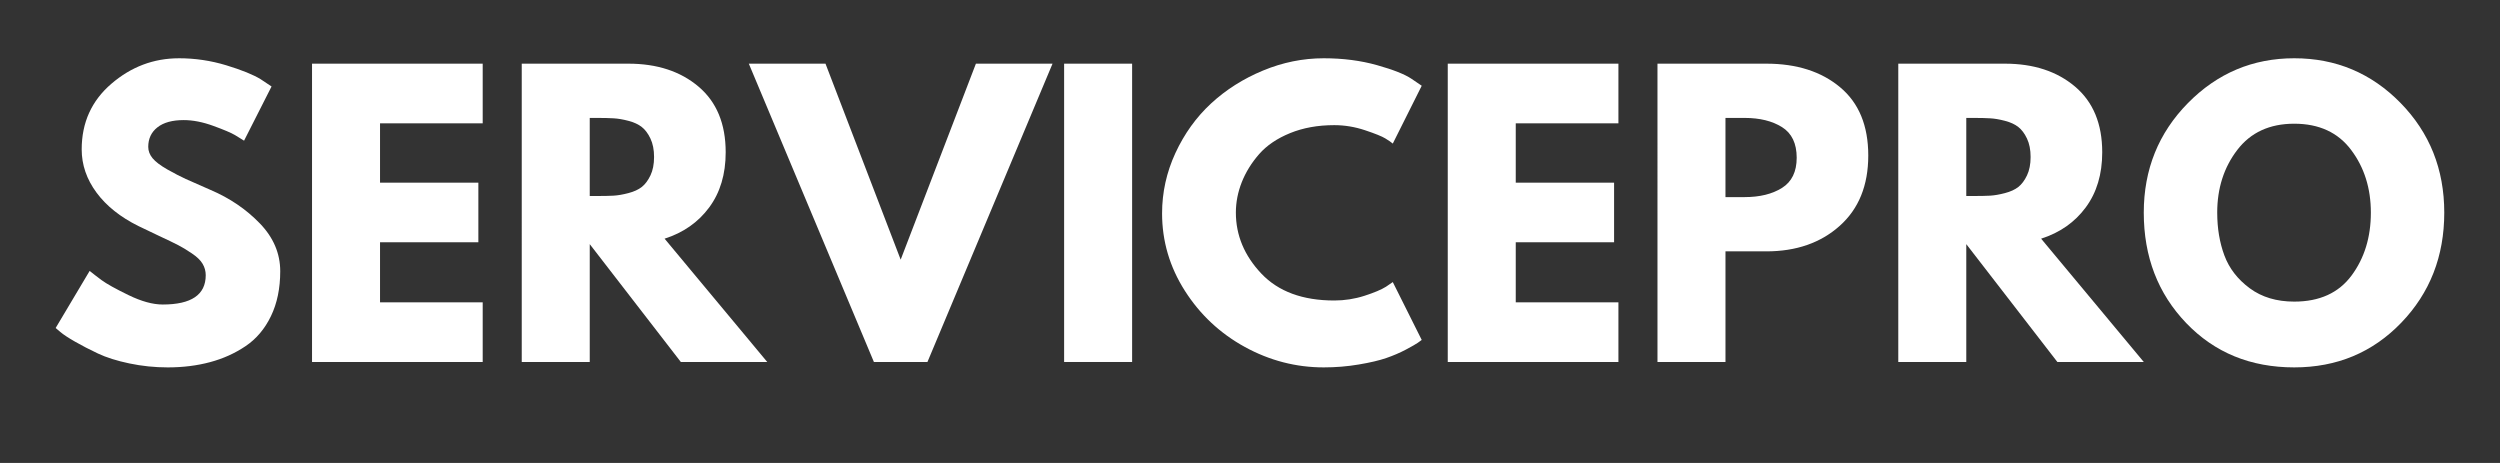
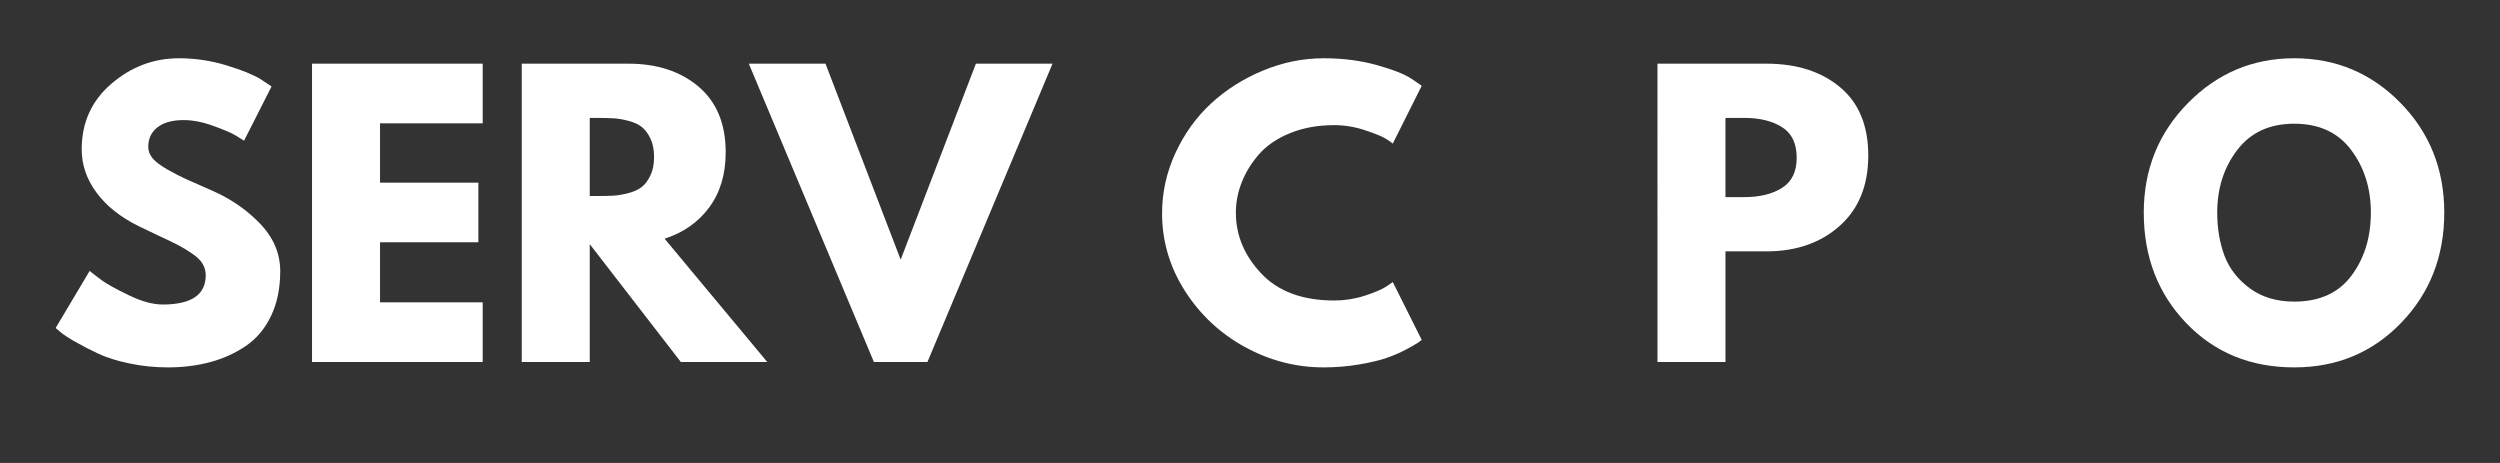
<svg xmlns="http://www.w3.org/2000/svg" height="200" preserveAspectRatio="xMidYMid meet" viewBox="0 0 810 150" width="1080" zoomAndPan="magnify">
  <rect x="0" y="0" width="810" height="150" fill="#333333" stroke="none" />
  <g fill="#fff">
    <path d="m42.641-98.406c5.238 0 10.352.762 15.344 2.281 5 1.523 8.711 3.027 11.141 4.516l3.516 2.344-8.906 17.562c-.711-.469-1.688-1.07-2.938-1.812-1.25-.738-3.594-1.734-7.031-2.984-3.43-1.25-6.625-1.875-9.594-1.875-3.68 0-6.512.781-8.5 2.344-1.992 1.562-2.984 3.672-2.984 6.328 0 1.324.469 2.555 1.406 3.688.938 1.137 2.535 2.352 4.797 3.641 2.27 1.281 4.266 2.312 5.984 3.094s4.375 1.953 7.969 3.516c6.238 2.656 11.566 6.273 15.984 10.844 4.414 4.562 6.625 9.734 6.625 15.516 0 5.543-1 10.387-3 14.531-1.992 4.137-4.727 7.375-8.203 9.719-3.469 2.344-7.312 4.078-11.531 5.203-4.219 1.133-8.789 1.703-13.703 1.703-4.219 0-8.359-.43-12.422-1.281s-7.465-1.926-10.203-3.219c-2.73-1.289-5.188-2.562-7.375-3.812s-3.789-2.301-4.797-3.156l-1.531-1.297 11.016-18.5c.938.773 2.223 1.766 3.859 2.984 1.645 1.211 4.555 2.828 8.734 4.859 4.176 2.031 7.867 3.047 11.078 3.047 9.289 0 13.938-3.164 13.938-9.5 0-1.32-.336-2.547-1-3.672-.656-1.133-1.828-2.27-3.516-3.406-1.68-1.133-3.164-2.031-4.453-2.688-1.281-.664-3.391-1.68-6.328-3.047-2.93-1.375-5.094-2.41-6.5-3.109-5.855-2.895-10.387-6.508-13.594-10.844-3.199-4.332-4.797-9-4.797-14 0-8.664 3.203-15.75 9.609-21.25 6.406-5.508 13.707-8.266 21.906-8.266zm0 0" transform="translate(15.34 117.284)" />
    <path d="m62.328-96.656v19.328h-33.266v19.219h31.859v19.328h-31.859v19.453h33.266v19.328h-55.297v-96.656zm0 0" transform="translate(94.066 117.284)" />
    <path d="m7.031-96.656h34.562c9.289 0 16.863 2.48 22.719 7.438 5.863 4.961 8.797 12.047 8.797 21.266 0 7.105-1.781 13.062-5.344 17.875-3.555 4.805-8.371 8.18-14.453 10.125l33.266 39.953h-28l-29.516-38.188v38.188h-22.031zm22.031 42.875h2.562c2.031 0 3.75-.035 5.156-.109 1.406-.082 3.004-.359 4.797-.828 1.801-.469 3.25-1.129 4.344-1.984 1.094-.863 2.031-2.113 2.812-3.75.781-1.633 1.172-3.625 1.172-5.969s-.391-4.332-1.172-5.969c-.781-1.645-1.719-2.895-2.812-3.75-1.094-.863-2.543-1.531-4.344-2-1.793-.469-3.391-.738-4.797-.812-1.406-.082-3.125-.125-5.156-.125h-2.562zm0 0" transform="translate(162.014 117.284)" />
    <path d="m37.25 0-40.531-96.656h24.844l24.359 63.5 24.375-63.5h24.828l-40.531 96.656zm0 0" transform="translate(245.896 117.284)" />
-     <path d="m29.062-96.656v96.656h-22.031v-96.656zm0 0" transform="translate(337.743 117.284)" />
    <path d="m58.469-19.922c3.352 0 6.609-.504 9.766-1.516 3.164-1.02 5.492-2 6.984-2.938l2.219-1.516 9.375 18.75c-.312.23-.746.543-1.297.938-.543.387-1.809 1.109-3.797 2.172-1.992 1.055-4.121 1.969-6.391 2.75-2.262.781-5.23 1.477-8.906 2.094-3.668.625-7.453.938-11.359.938-8.98 0-17.496-2.203-25.547-6.609-8.043-4.414-14.527-10.488-19.453-18.219-4.918-7.727-7.375-16.086-7.375-25.078 0-6.789 1.441-13.312 4.328-19.562 2.895-6.25 6.742-11.598 11.547-16.047 4.812-4.445 10.414-8 16.812-10.656 6.406-2.656 12.969-3.984 19.688-3.984 6.25 0 12.008.746 17.281 2.234 5.27 1.48 9 2.961 11.188 4.438l3.281 2.234-9.375 18.734c-.543-.469-1.359-1.031-2.453-1.688-1.094-.664-3.281-1.547-6.562-2.641s-6.602-1.641-9.953-1.641c-5.312 0-10.078.859-14.297 2.578s-7.562 3.984-10.031 6.797c-2.461 2.812-4.336 5.84-5.625 9.078-1.281 3.242-1.922 6.539-1.922 9.891 0 7.344 2.75 13.93 8.25 19.75 5.508 5.812 13.383 8.719 23.625 8.719zm0 0" transform="translate(373.826 117.284)" />
-     <path d="m62.328-96.656v19.328h-33.266v19.219h31.859v19.328h-31.859v19.453h33.266v19.328h-55.297v-96.656zm0 0" transform="translate(462.041 117.284)" />
    <path d="m7.031-96.656h35.266c9.844 0 17.805 2.543 23.891 7.625 6.094 5.074 9.141 12.453 9.141 22.141 0 9.68-3.086 17.273-9.25 22.781-6.168 5.512-14.094 8.266-23.781 8.266h-13.234v35.844h-22.031zm22.031 43.234h6.203c4.914 0 8.957-.992 12.125-2.984 3.164-1.988 4.75-5.25 4.75-9.781 0-4.613-1.586-7.914-4.75-9.906-3.168-1.988-7.211-2.984-12.125-2.984h-6.203zm0 0" transform="translate(529.99 117.284)" />
-     <path d="m7.031-96.656h34.562c9.289 0 16.863 2.48 22.719 7.438 5.863 4.961 8.797 12.047 8.797 21.266 0 7.105-1.781 13.062-5.344 17.875-3.555 4.805-8.371 8.18-14.453 10.125l33.266 39.953h-28l-29.516-38.188v38.188h-22.031zm22.031 42.875h2.562c2.031 0 3.75-.035 5.156-.109 1.406-.082 3.004-.359 4.797-.828 1.801-.469 3.25-1.129 4.344-1.984 1.094-.863 2.031-2.113 2.812-3.75.781-1.633 1.172-3.625 1.172-5.969s-.391-4.332-1.172-5.969c-.781-1.645-1.719-2.895-2.812-3.75-1.094-.863-2.543-1.531-4.344-2-1.793-.469-3.391-.738-4.797-.812-1.406-.082-3.125-.125-5.156-.125h-2.562zm0 0" transform="translate(608.013 117.284)" />
    <path d="m2.688-48.391c0-13.977 4.766-25.805 14.297-35.484 9.531-9.688 21.016-14.531 34.453-14.531 13.508 0 24.988 4.824 34.438 14.469 9.445 9.648 14.172 21.496 14.172 35.547 0 14.137-4.648 26.027-13.938 35.672-9.293 9.648-20.852 14.469-34.672 14.469-14.148 0-25.809-4.781-34.984-14.344-9.18-9.57-13.766-21.504-13.766-35.797zm23.797 0c0 5.086.773 9.715 2.328 13.891 1.562 4.18 4.297 7.715 8.203 10.609 3.906 2.887 8.711 4.328 14.422 4.328 8.195 0 14.383-2.812 18.562-8.438 4.176-5.625 6.266-12.422 6.266-20.391 0-7.883-2.133-14.656-6.391-20.312-4.25-5.664-10.398-8.5-18.438-8.5-7.969 0-14.121 2.836-18.453 8.5-4.336 5.656-6.5 12.43-6.5 20.312zm0 0" transform="translate(691.894 117.284)" />
  </g>
</svg>